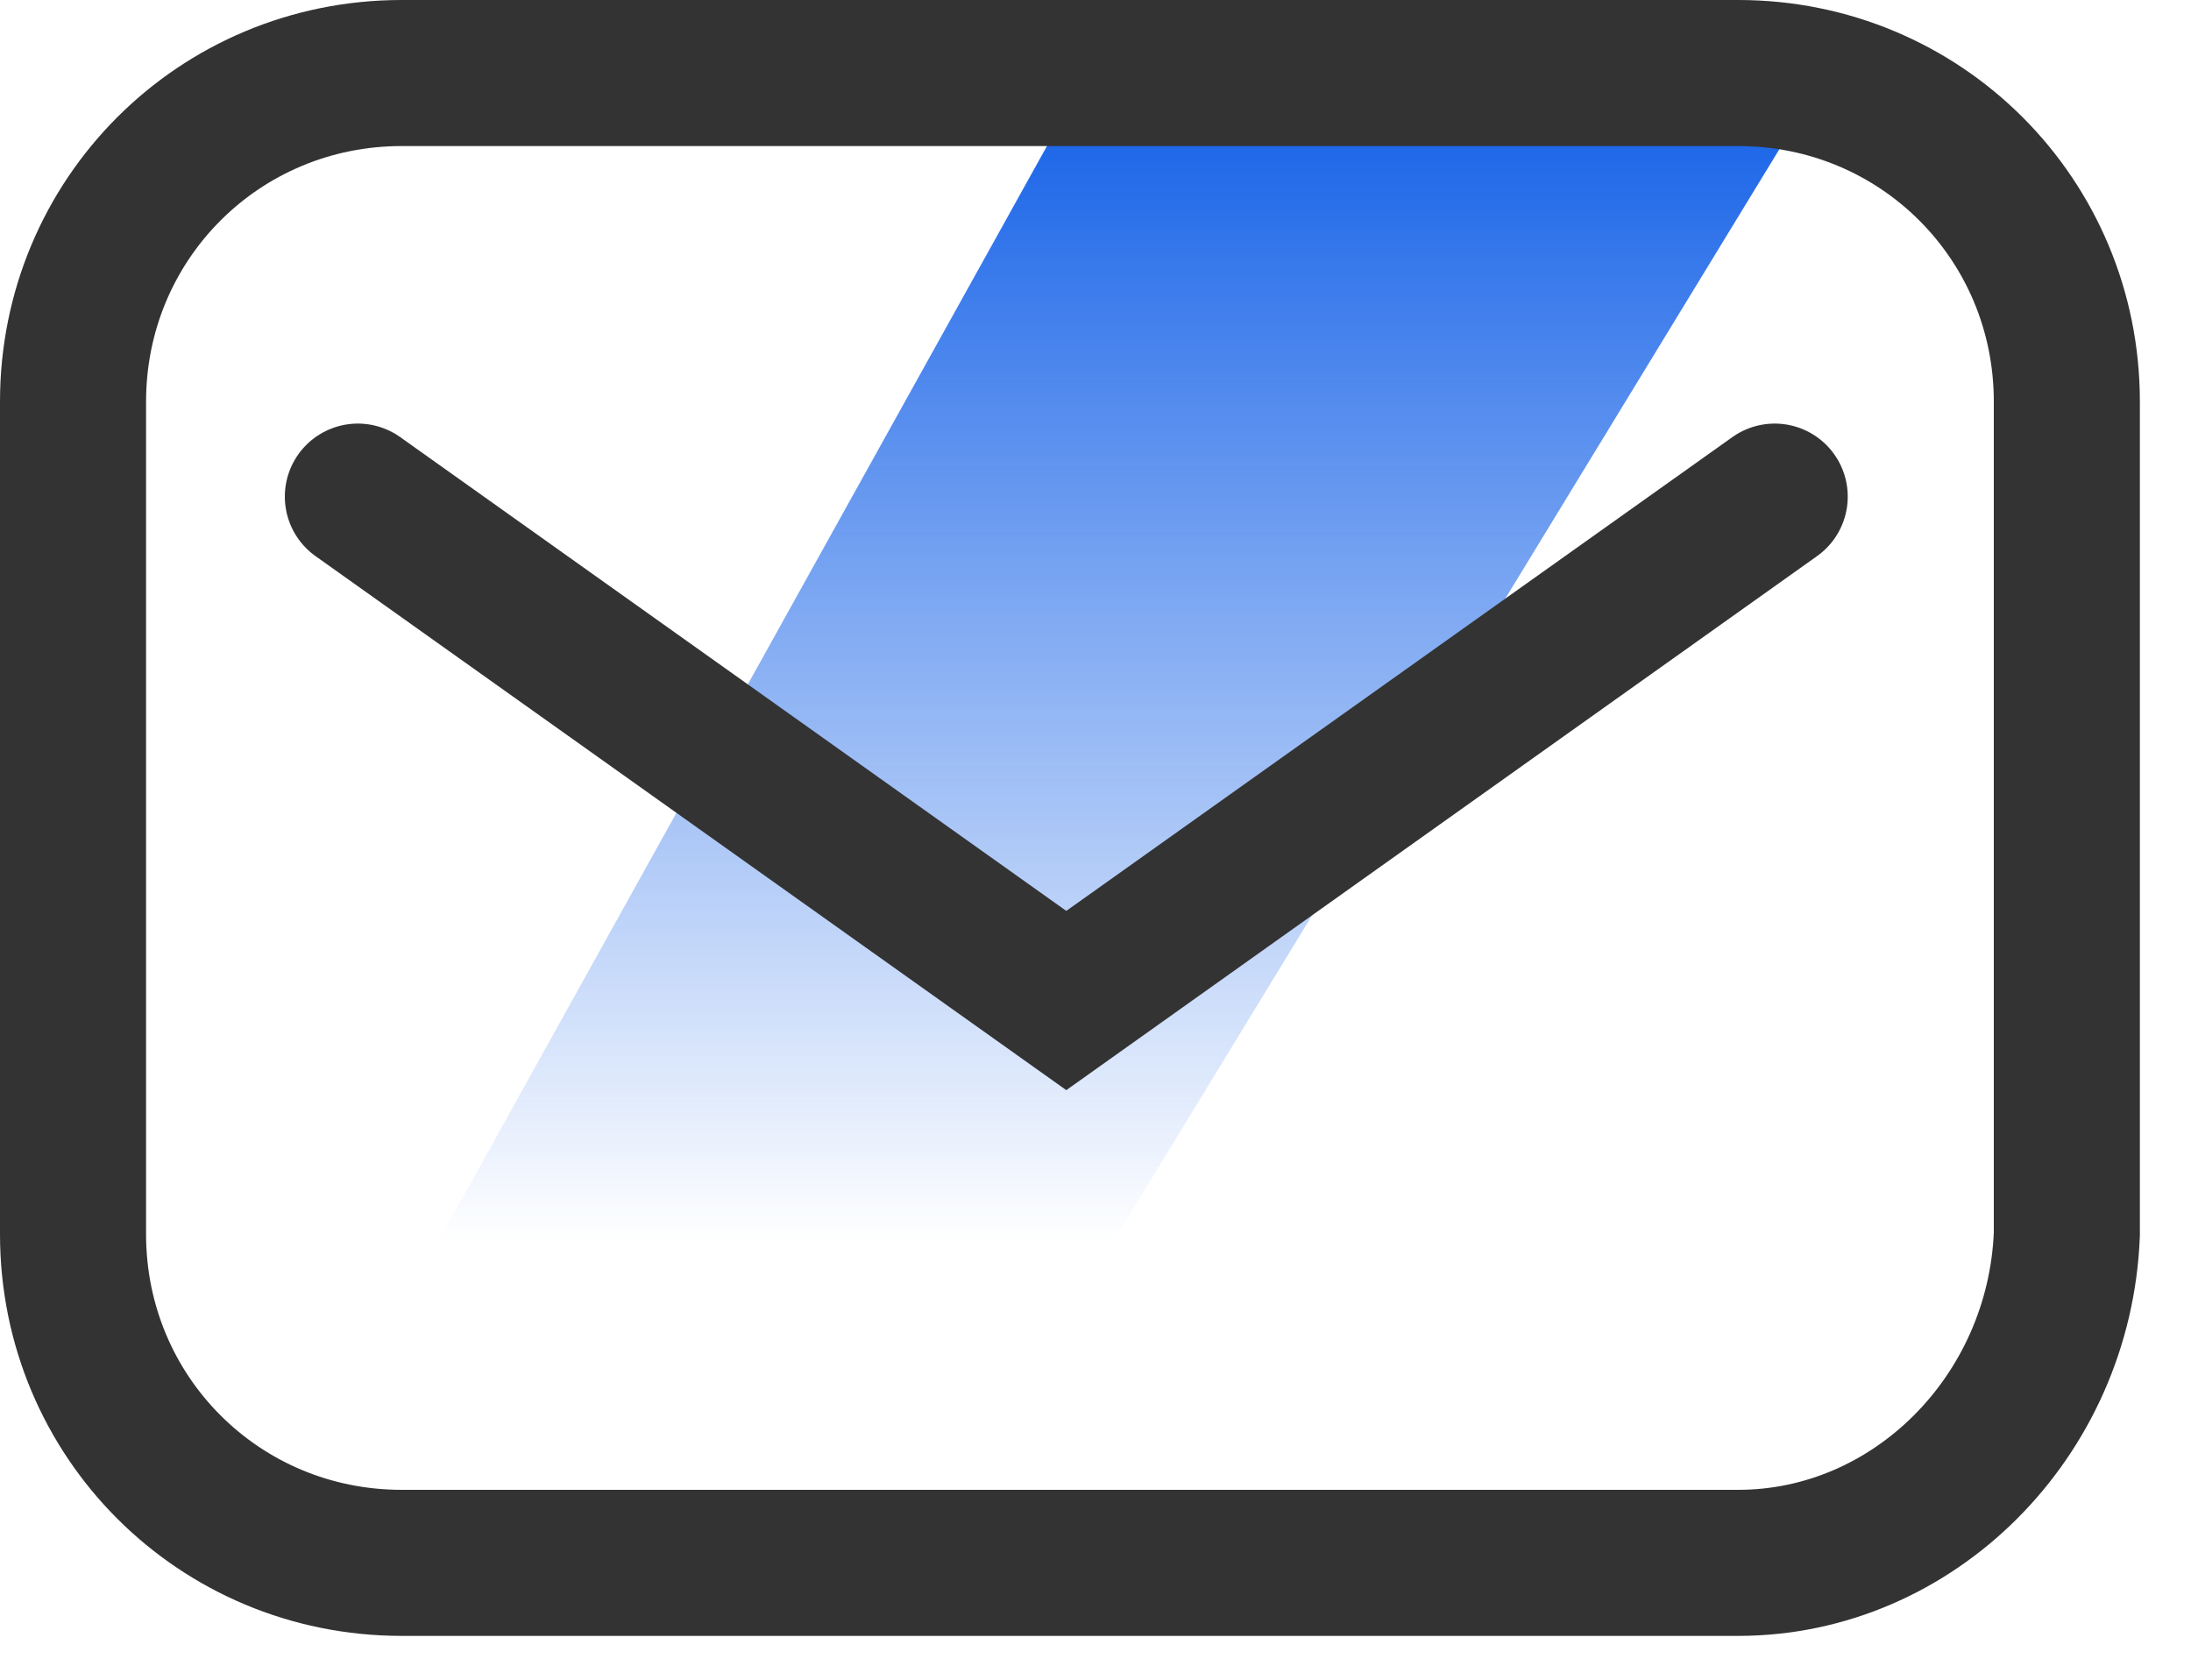
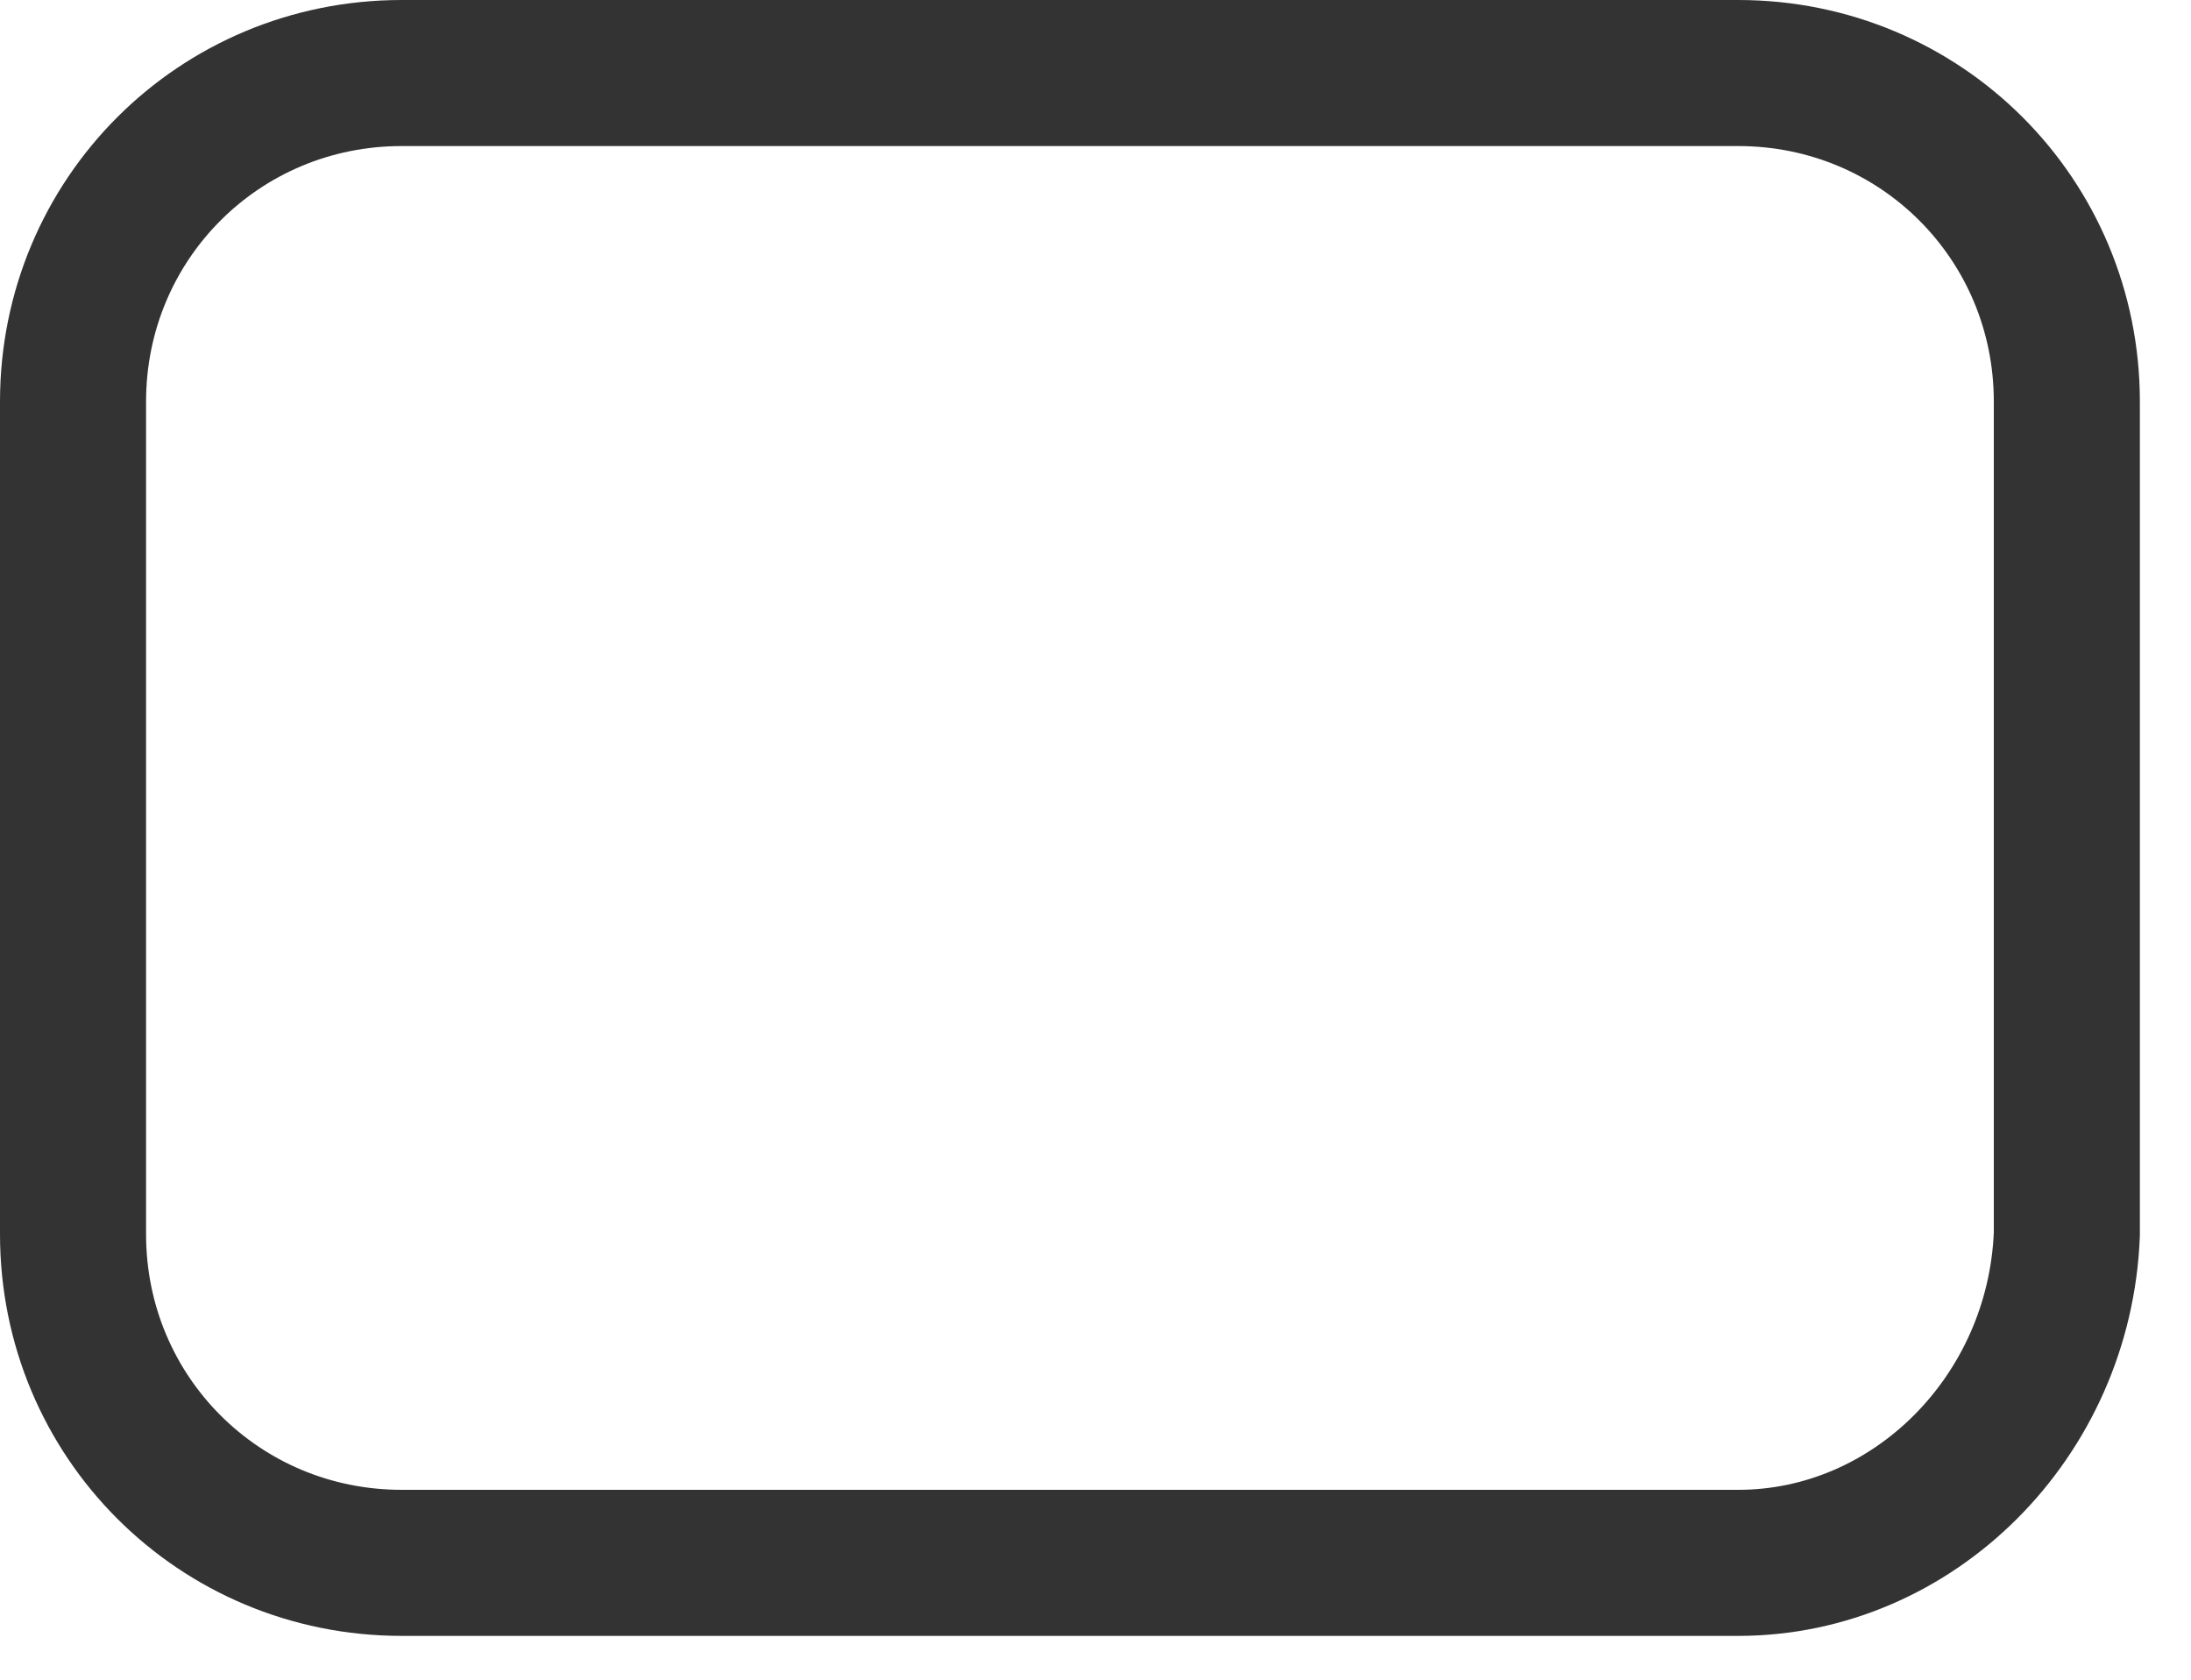
<svg xmlns="http://www.w3.org/2000/svg" width="30" height="23" viewBox="0 0 30 23" fill="none">
-   <path d="M25 1H14.891L6 17H15.242L25 1Z" fill="url(#paint0_linear_363_14)" />
  <path d="M23.8 21.4H5.5C3 21.4 1 19.4 1 16.9V5.5C1 3 3 1 5.5 1H23.8C26.3 1 28.3 3 28.3 5.5V16.9C28.2 19.4 26.2 21.4 23.8 21.4Z" stroke="#333333" stroke-width="2" stroke-miterlimit="10" stroke-linecap="round" />
-   <path d="M4.9 6.8L14.6 13.7L24.3 6.8" stroke="#333333" stroke-width="2" stroke-miterlimit="10" stroke-linecap="round" />
  <defs>
    <linearGradient id="paint0_linear_363_14" x1="16.326" y1="1" x2="16.326" y2="17" gradientUnits="userSpaceOnUse">
      <stop stop-color="#105EE7" />
      <stop offset="1" stop-color="#115FE8" stop-opacity="0" />
    </linearGradient>
  </defs>
</svg>